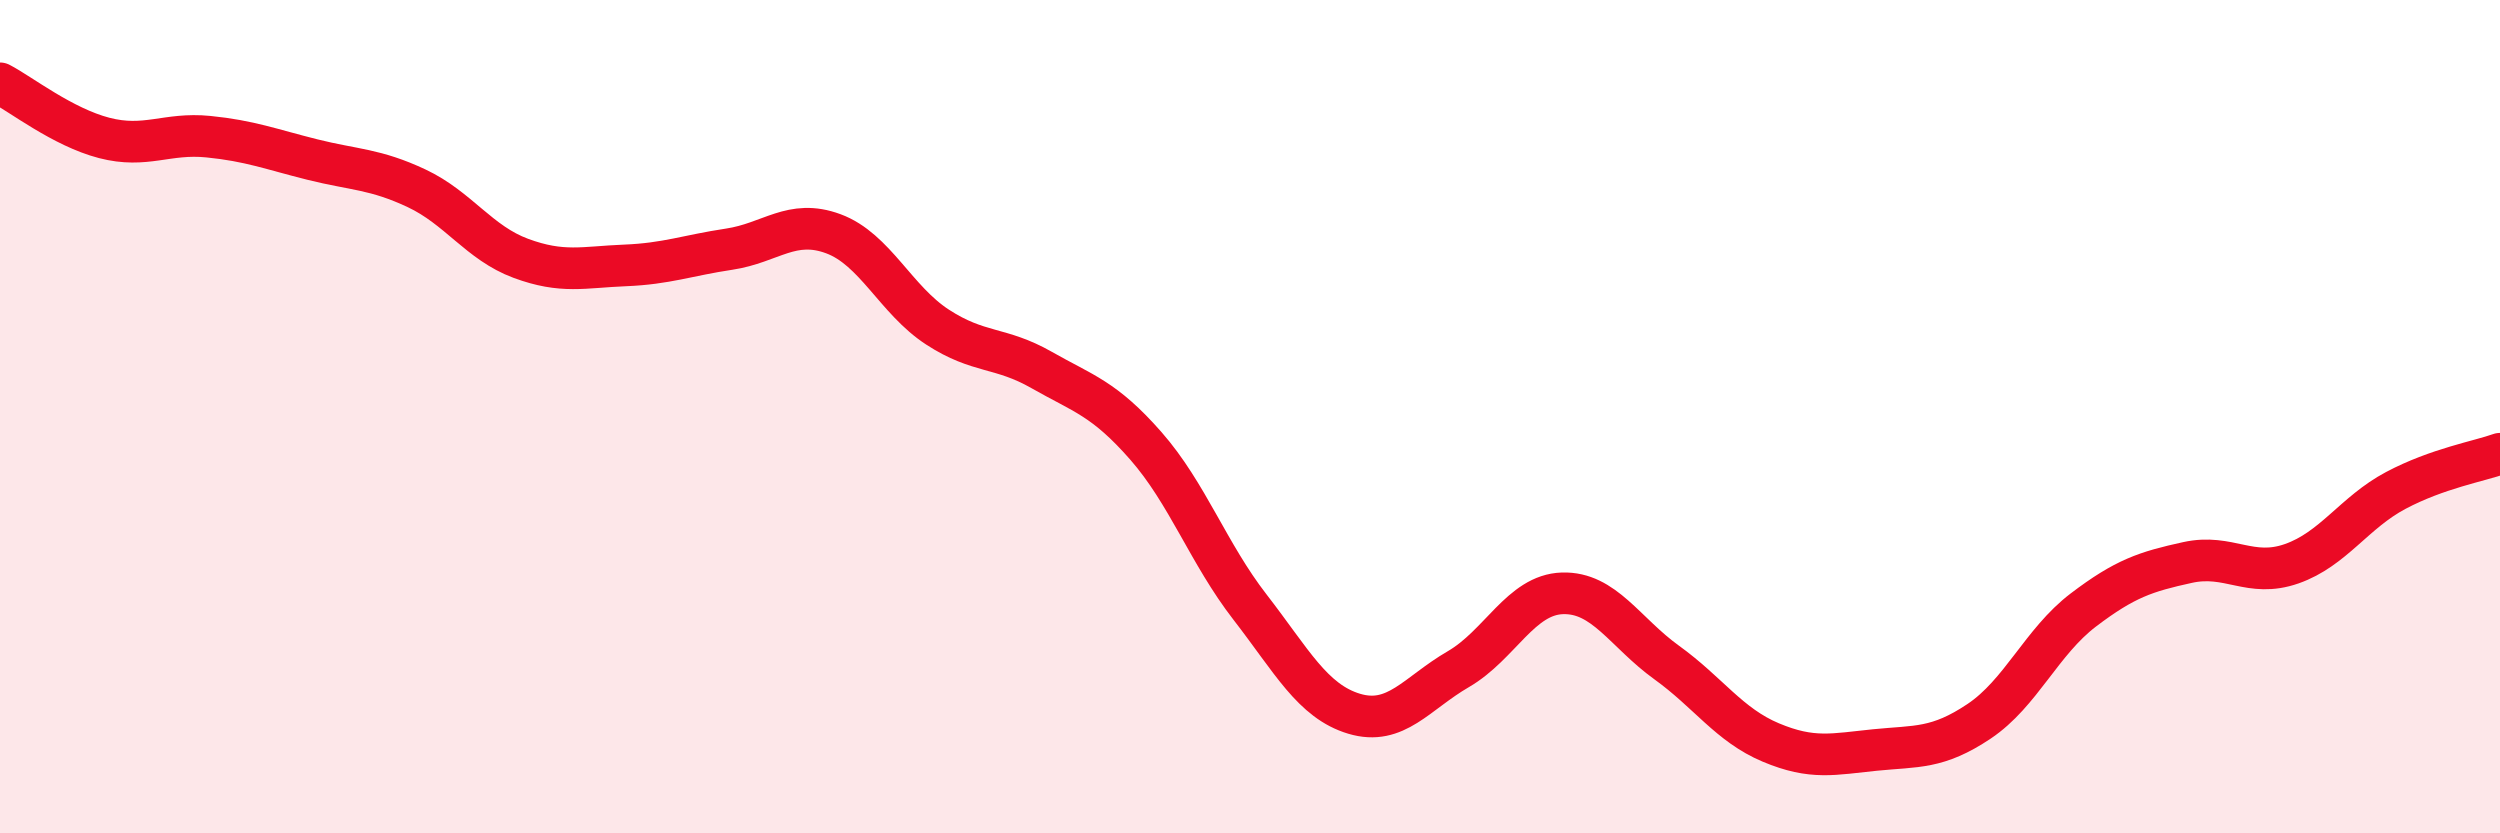
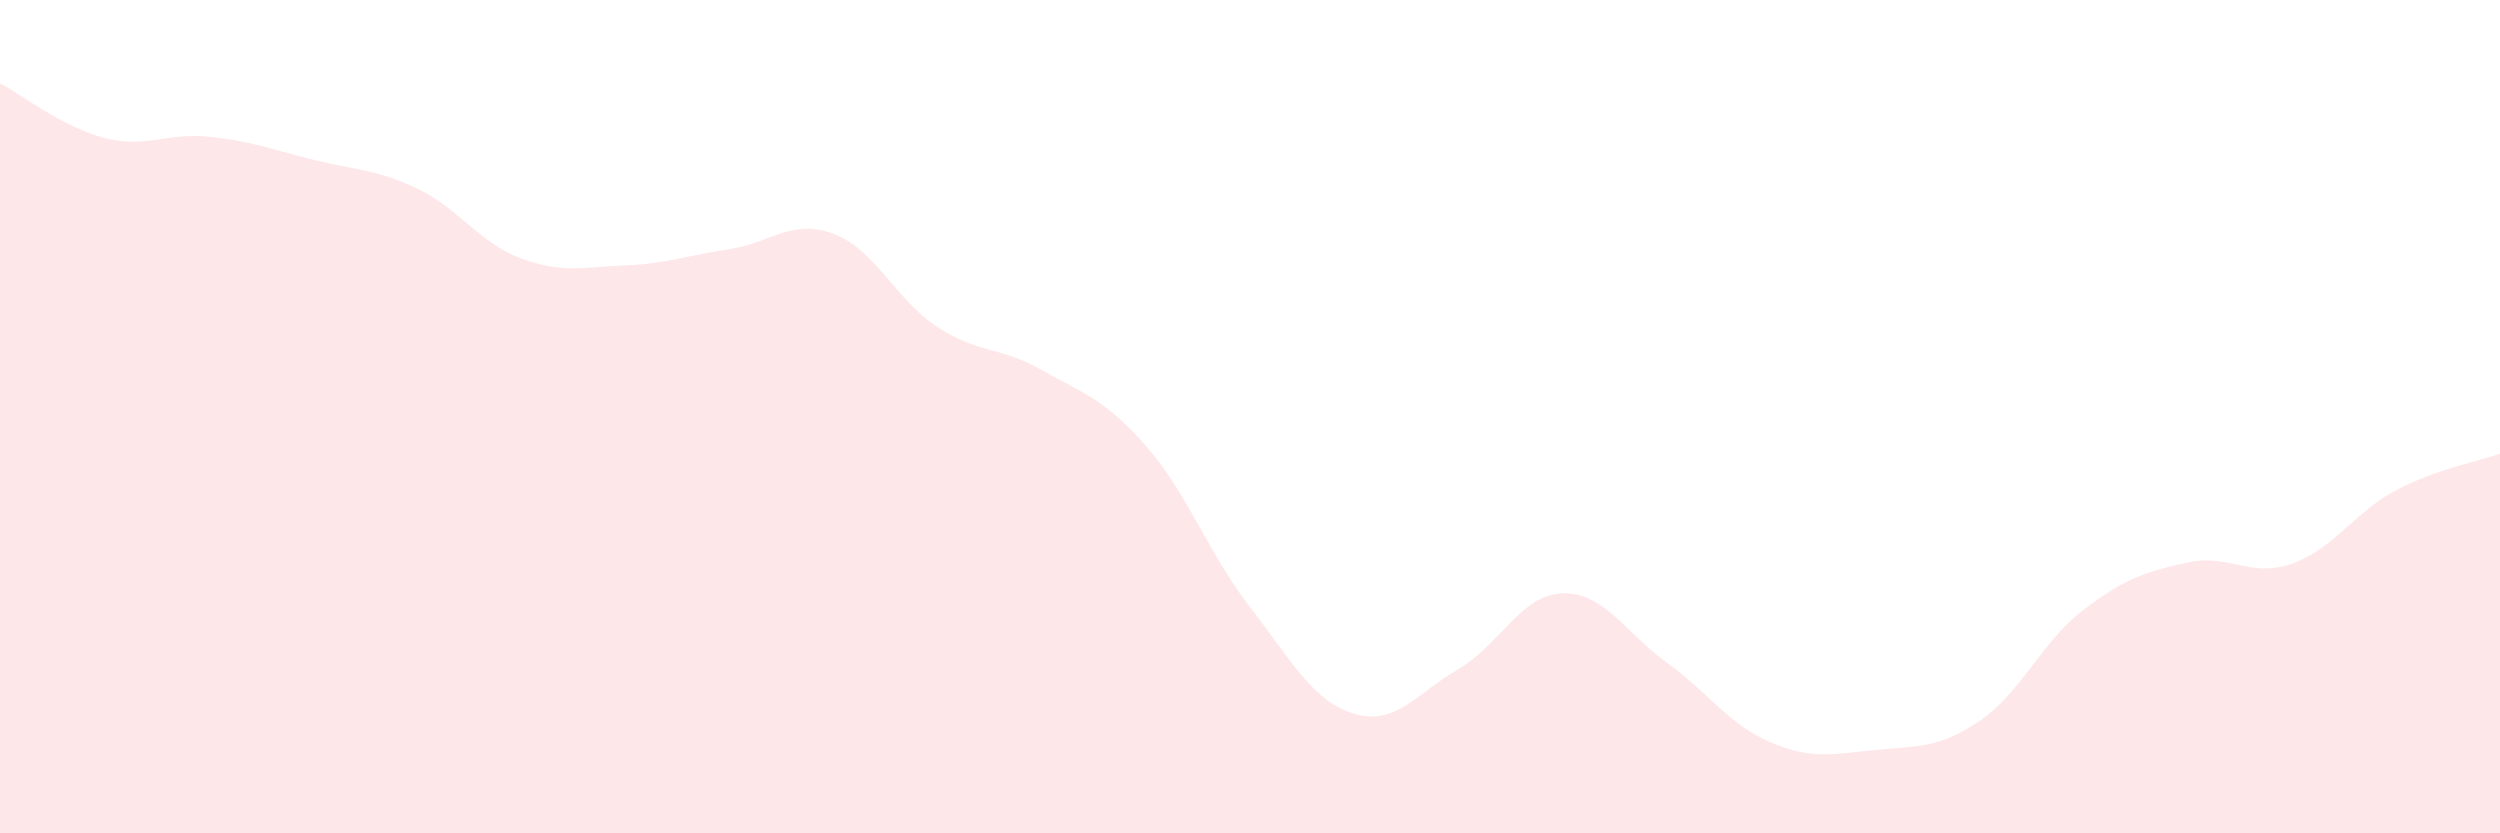
<svg xmlns="http://www.w3.org/2000/svg" width="60" height="20" viewBox="0 0 60 20">
  <path d="M 0,2 C 0.5,2.26 1.5,3.05 2.5,3.31 C 3.5,3.57 4,3.18 5,3.28 C 6,3.38 6.5,3.58 7.5,3.83 C 8.5,4.08 9,4.05 10,4.52 C 11,4.99 11.5,5.83 12.5,6.2 C 13.5,6.57 14,6.41 15,6.37 C 16,6.33 16.5,6.13 17.5,5.98 C 18.5,5.83 19,5.24 20,5.61 C 21,5.98 21.5,7.2 22.5,7.85 C 23.5,8.5 24,8.31 25,8.88 C 26,9.45 26.5,9.56 27.5,10.7 C 28.5,11.84 29,13.28 30,14.57 C 31,15.86 31.5,16.83 32.5,17.13 C 33.5,17.43 34,16.64 35,16.06 C 36,15.48 36.5,14.27 37.5,14.24 C 38.5,14.21 39,15.18 40,15.9 C 41,16.62 41.5,17.4 42.5,17.82 C 43.5,18.24 44,18.1 45,18 C 46,17.9 46.5,17.98 47.5,17.31 C 48.5,16.64 49,15.4 50,14.64 C 51,13.88 51.5,13.72 52.5,13.5 C 53.5,13.28 54,13.88 55,13.53 C 56,13.18 56.5,12.3 57.5,11.77 C 58.5,11.24 59.5,11.07 60,10.89L60 20L0 20Z" fill="#EB0A25" opacity="0.1" stroke-linecap="round" stroke-linejoin="round" />
-   <path d="M 0,2 C 0.5,2.26 1.5,3.05 2.5,3.31 C 3.5,3.57 4,3.18 5,3.28 C 6,3.38 6.5,3.58 7.5,3.83 C 8.5,4.08 9,4.05 10,4.52 C 11,4.99 11.5,5.83 12.5,6.2 C 13.5,6.57 14,6.41 15,6.37 C 16,6.33 16.5,6.13 17.5,5.98 C 18.5,5.83 19,5.24 20,5.61 C 21,5.98 21.5,7.2 22.5,7.85 C 23.5,8.5 24,8.31 25,8.88 C 26,9.45 26.5,9.56 27.5,10.7 C 28.5,11.84 29,13.28 30,14.57 C 31,15.86 31.5,16.83 32.5,17.13 C 33.5,17.43 34,16.64 35,16.06 C 36,15.48 36.5,14.27 37.5,14.24 C 38.5,14.21 39,15.18 40,15.9 C 41,16.62 41.5,17.4 42.5,17.82 C 43.5,18.24 44,18.1 45,18 C 46,17.9 46.5,17.98 47.5,17.31 C 48.5,16.64 49,15.4 50,14.64 C 51,13.88 51.5,13.72 52.5,13.5 C 53.5,13.28 54,13.88 55,13.53 C 56,13.18 56.5,12.3 57.5,11.77 C 58.5,11.24 59.5,11.07 60,10.89" stroke="#EB0A25" stroke-width="1" fill="none" stroke-linecap="round" stroke-linejoin="round" />
</svg>